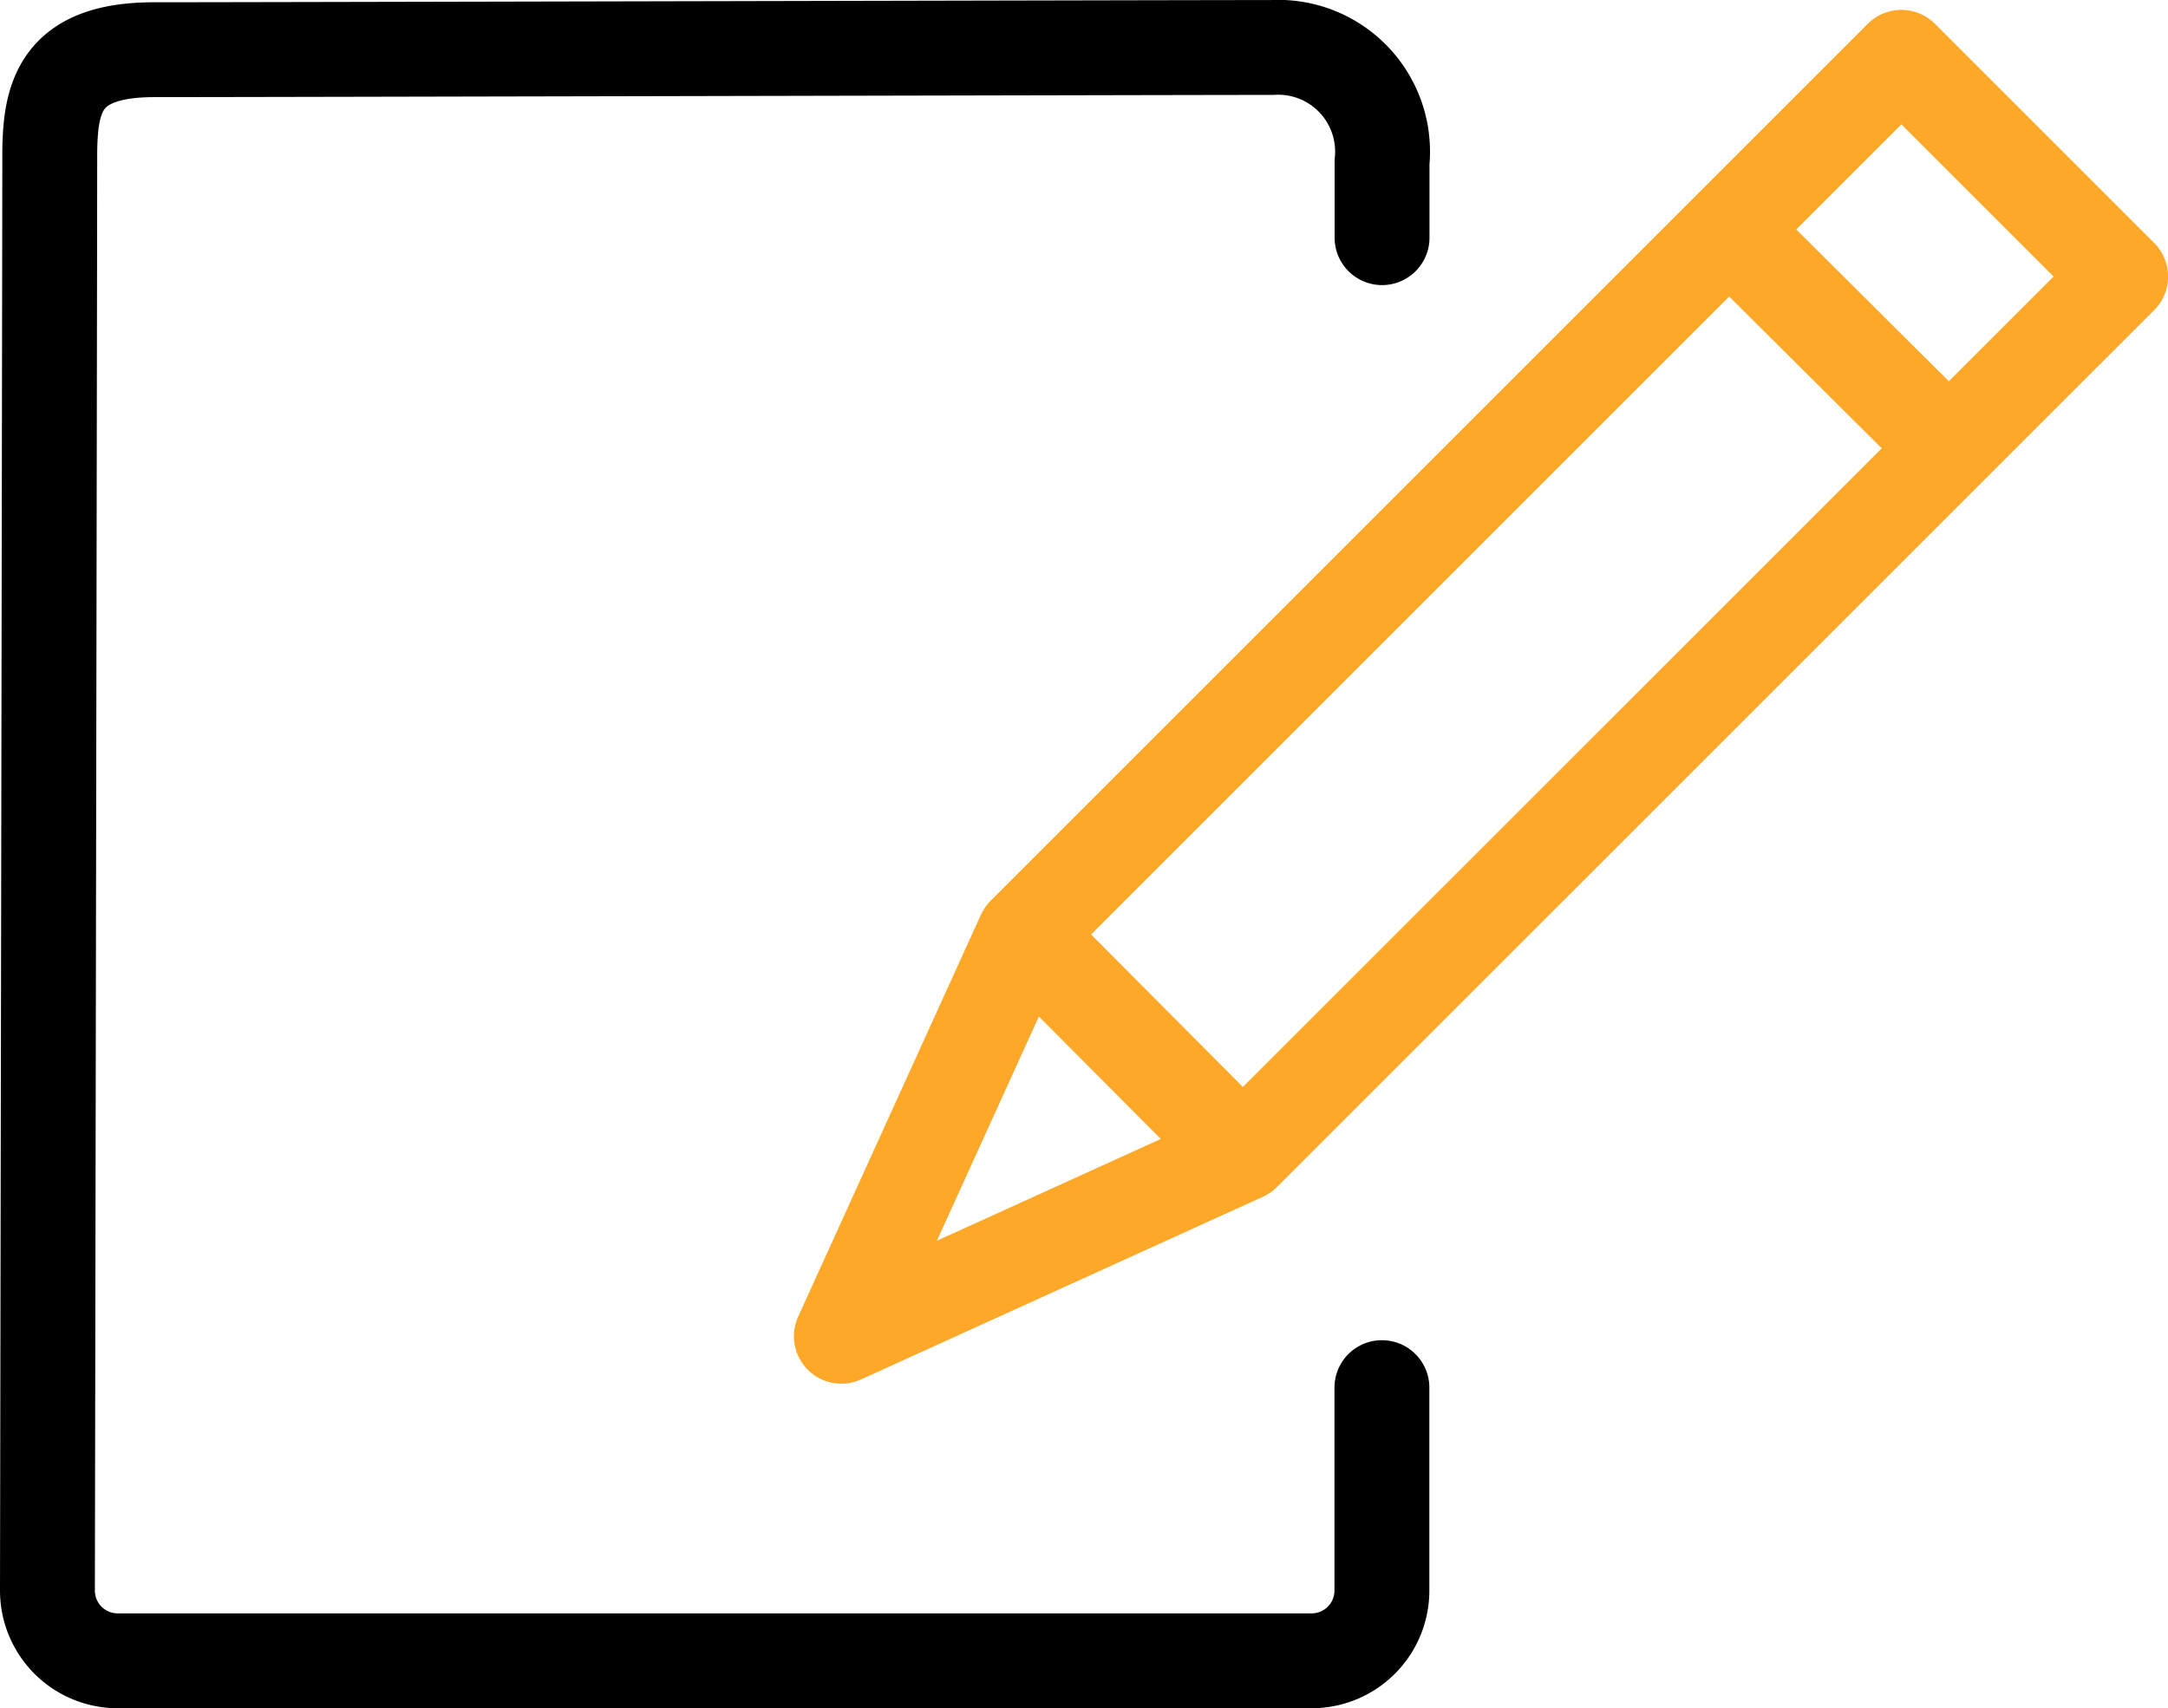
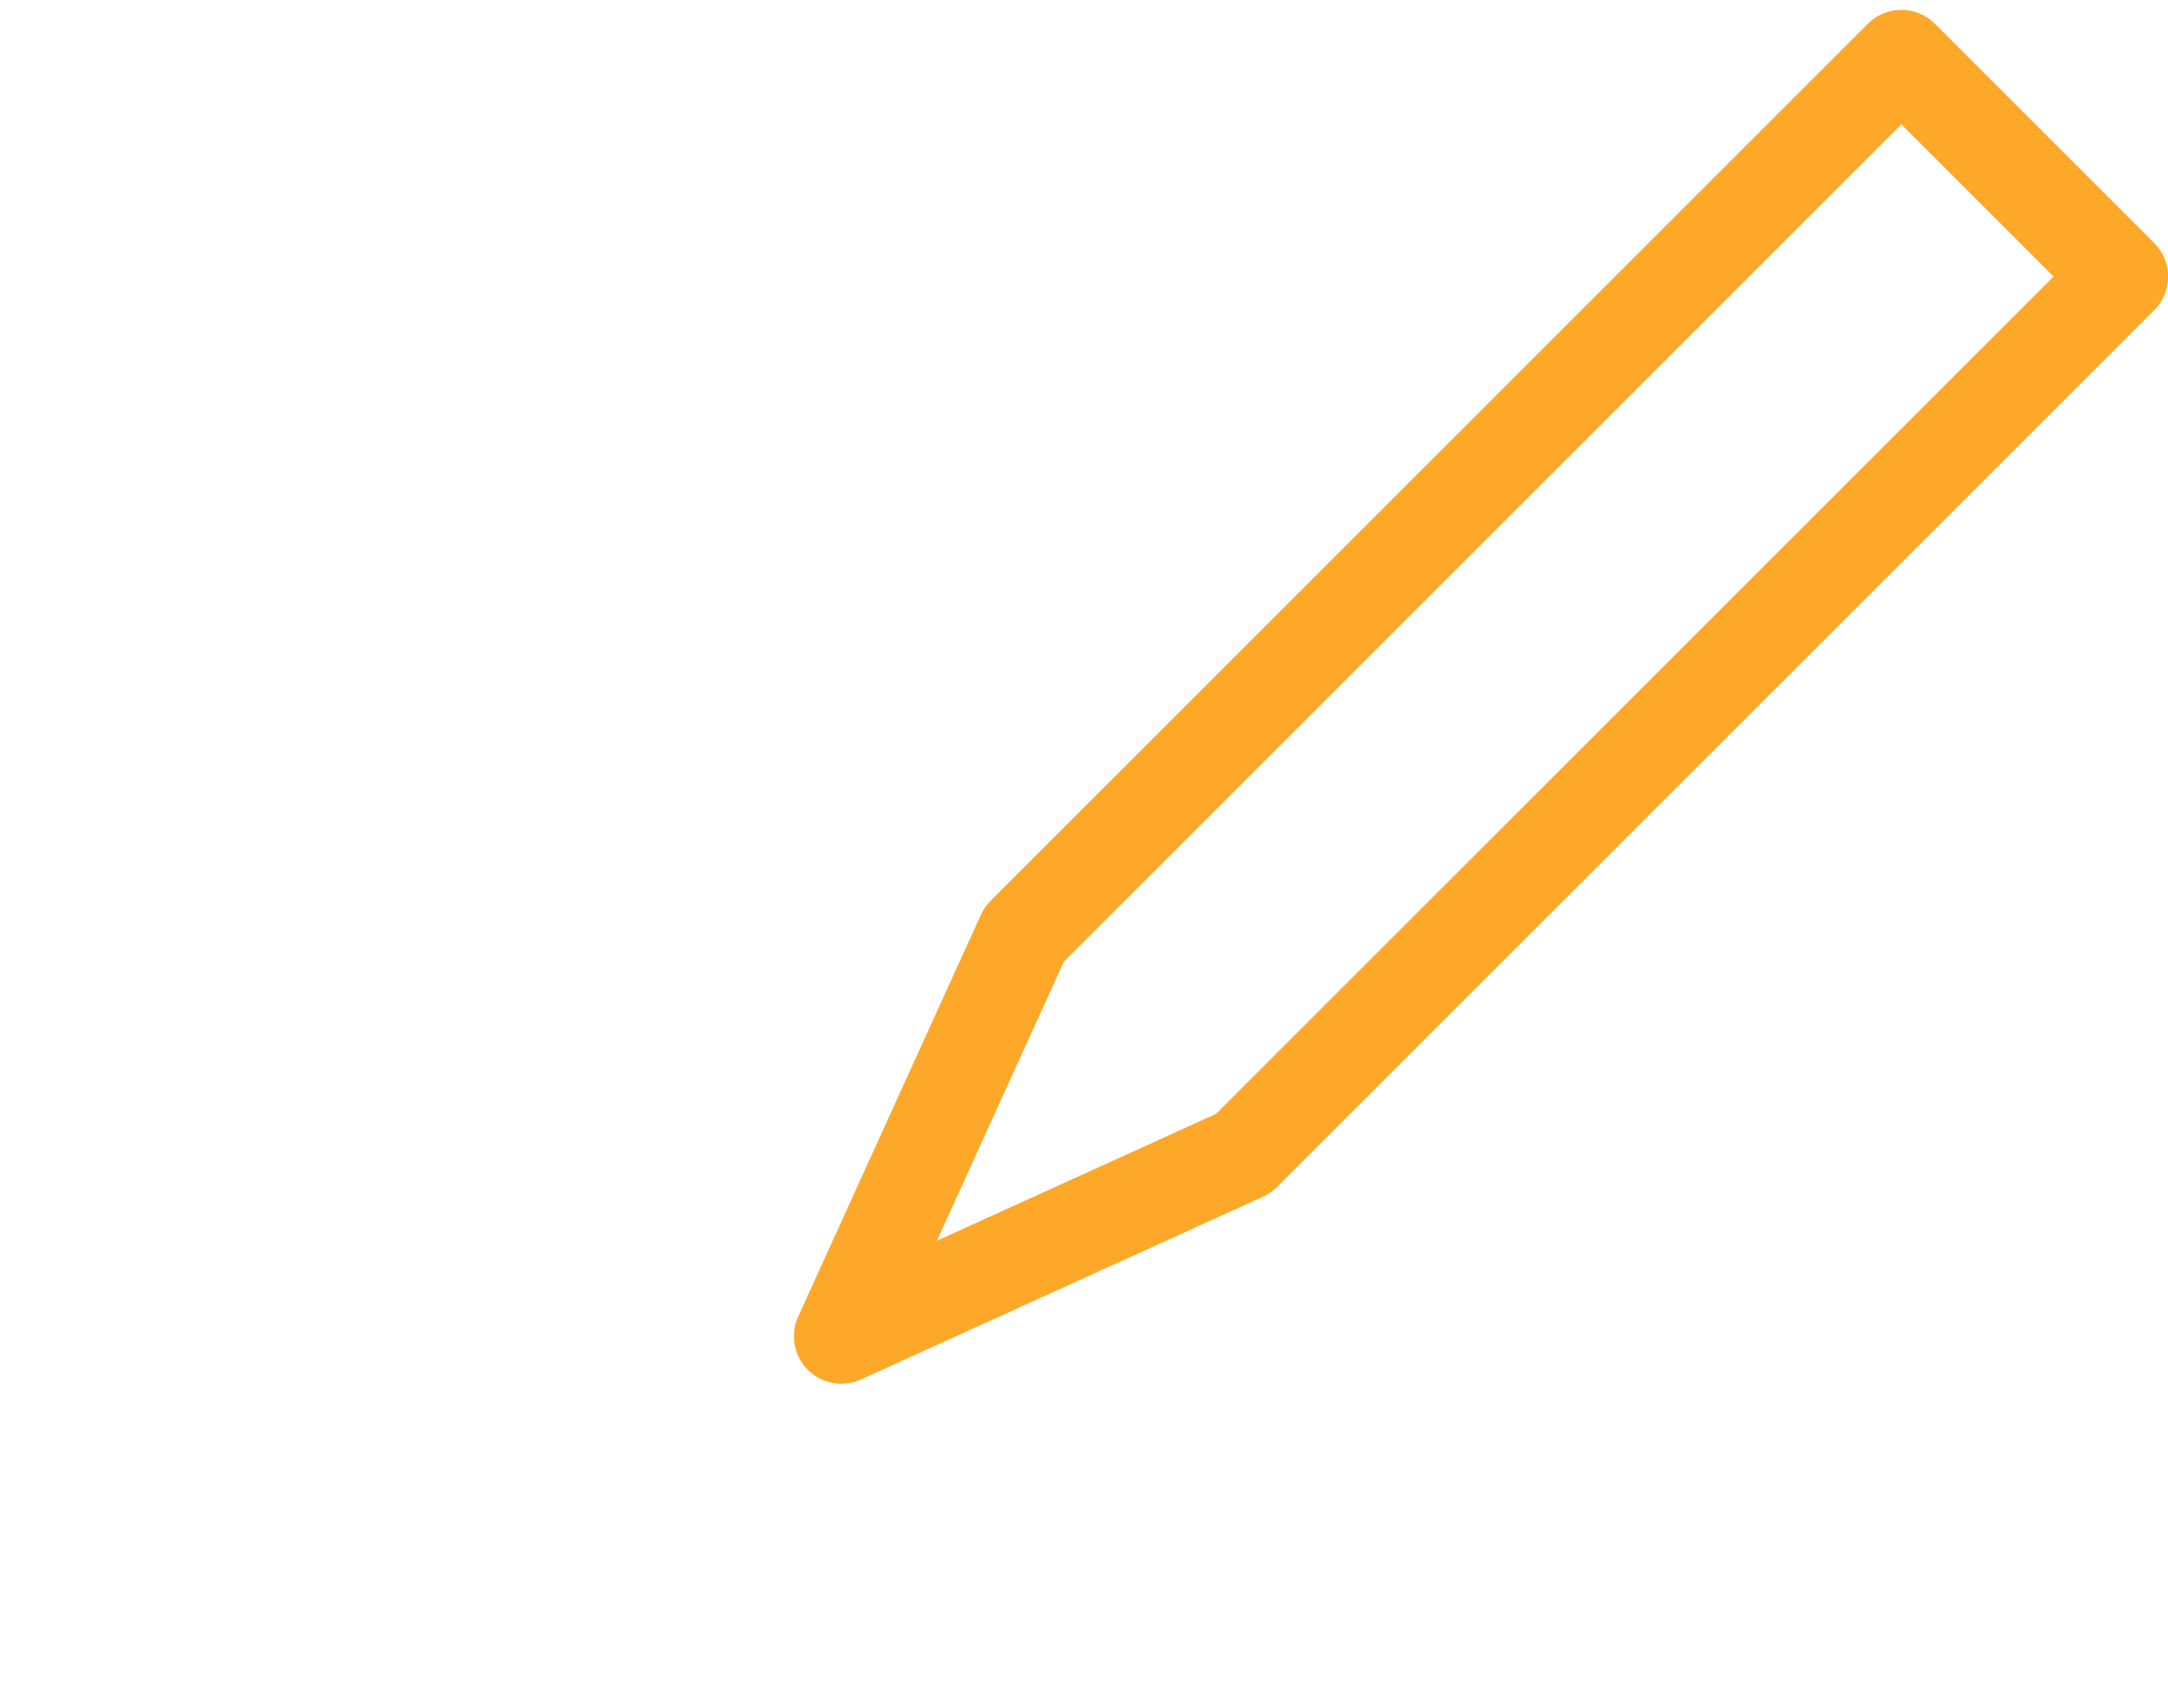
<svg xmlns="http://www.w3.org/2000/svg" width="45.702" height="36.018" viewBox="0 0 45.702 36.018">
  <g transform="translate(1 1)">
-     <path d="M1710.631,216.338v4.279a1.481,1.481,0,0,1-1.48,1.481h-25.17a1.481,1.481,0,0,1-1.481-1.481s.049-29.01.049-30.237.186-2.252,2.2-2.252,21.73-.047,23.569-.047a2.2,2.2,0,0,1,2.316,2.416v1.594" transform="translate(-1682.5 -188.08)" fill="none" stroke="#000" stroke-linecap="round" stroke-linejoin="round" stroke-width="2" />
    <path d="M1699.613,223.253l-8.475,3.853,3.853-8.475,18.492-18.492,4.623,4.623Z" transform="translate(-1674.402 -199.931)" fill="none" stroke="#fda829" stroke-linecap="round" stroke-linejoin="round" stroke-width="2" />
-     <line x1="4.642" y1="4.62" transform="translate(35.439 3.829)" fill="none" stroke="#fda829" stroke-linejoin="round" stroke-width="2" />
-     <line x1="4.62" y1="4.642" transform="translate(20.577 18.691)" fill="none" stroke="#fda829" stroke-linejoin="round" stroke-width="2" />
  </g>
</svg>